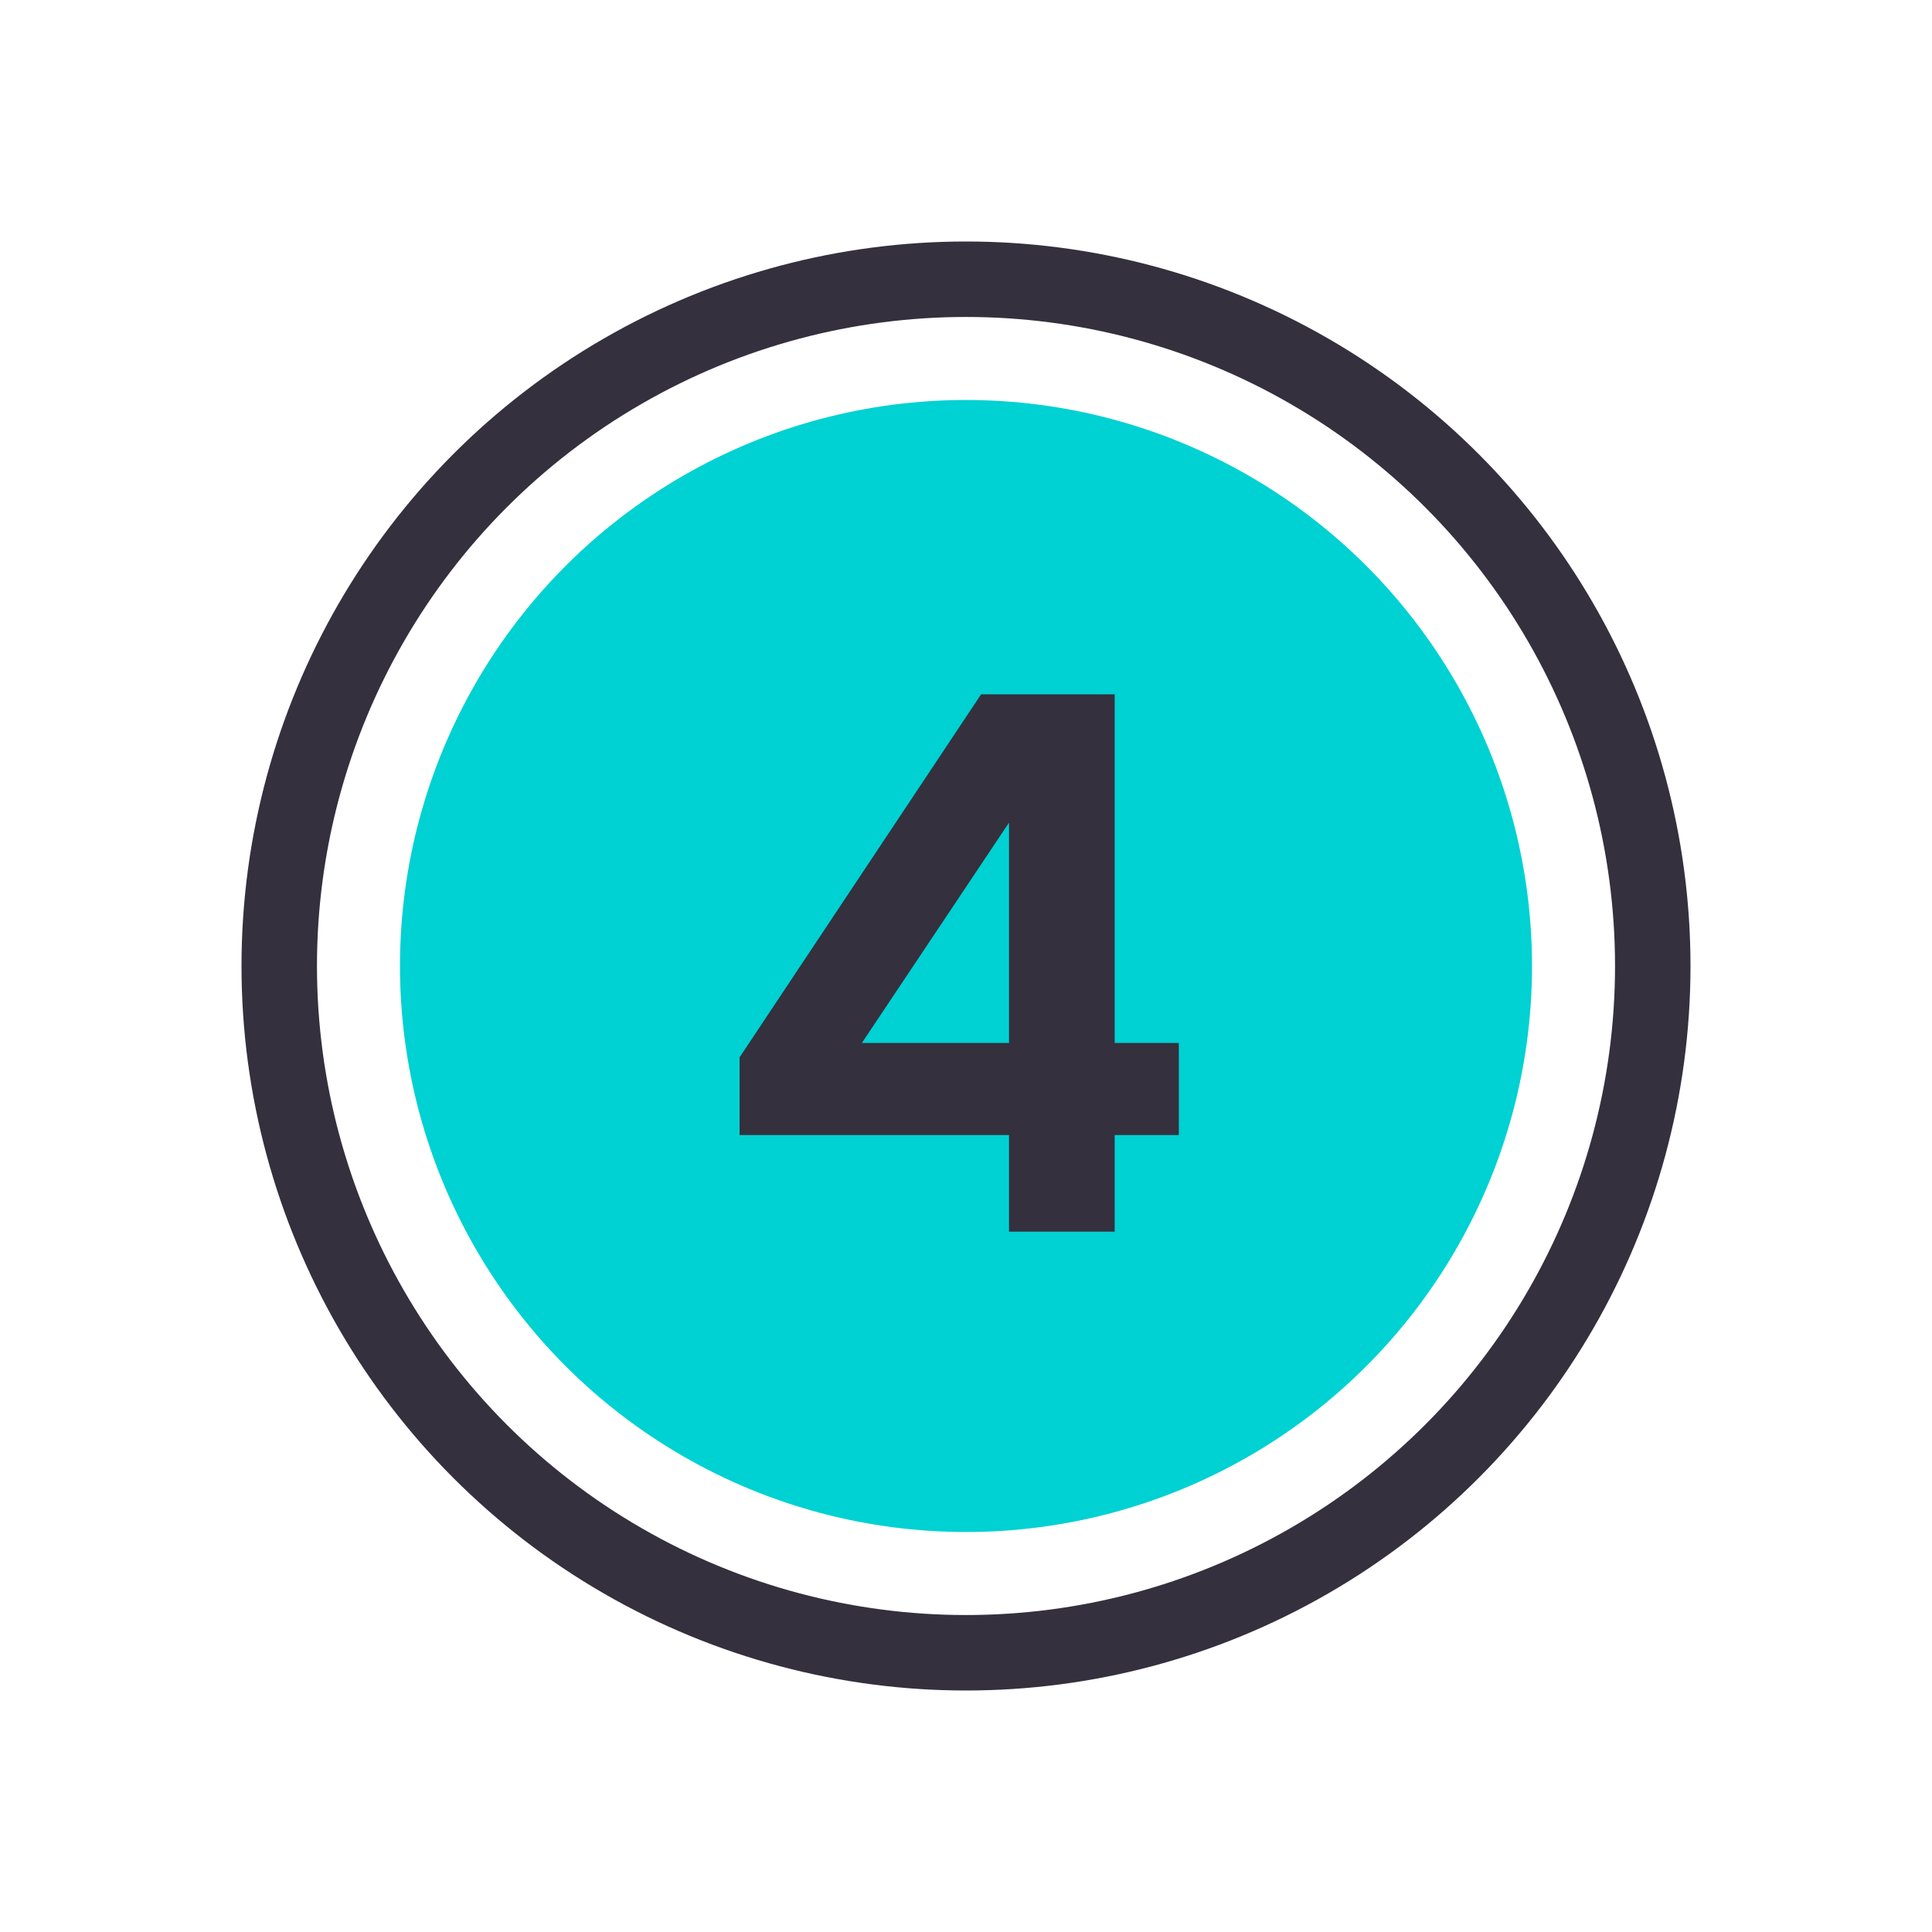
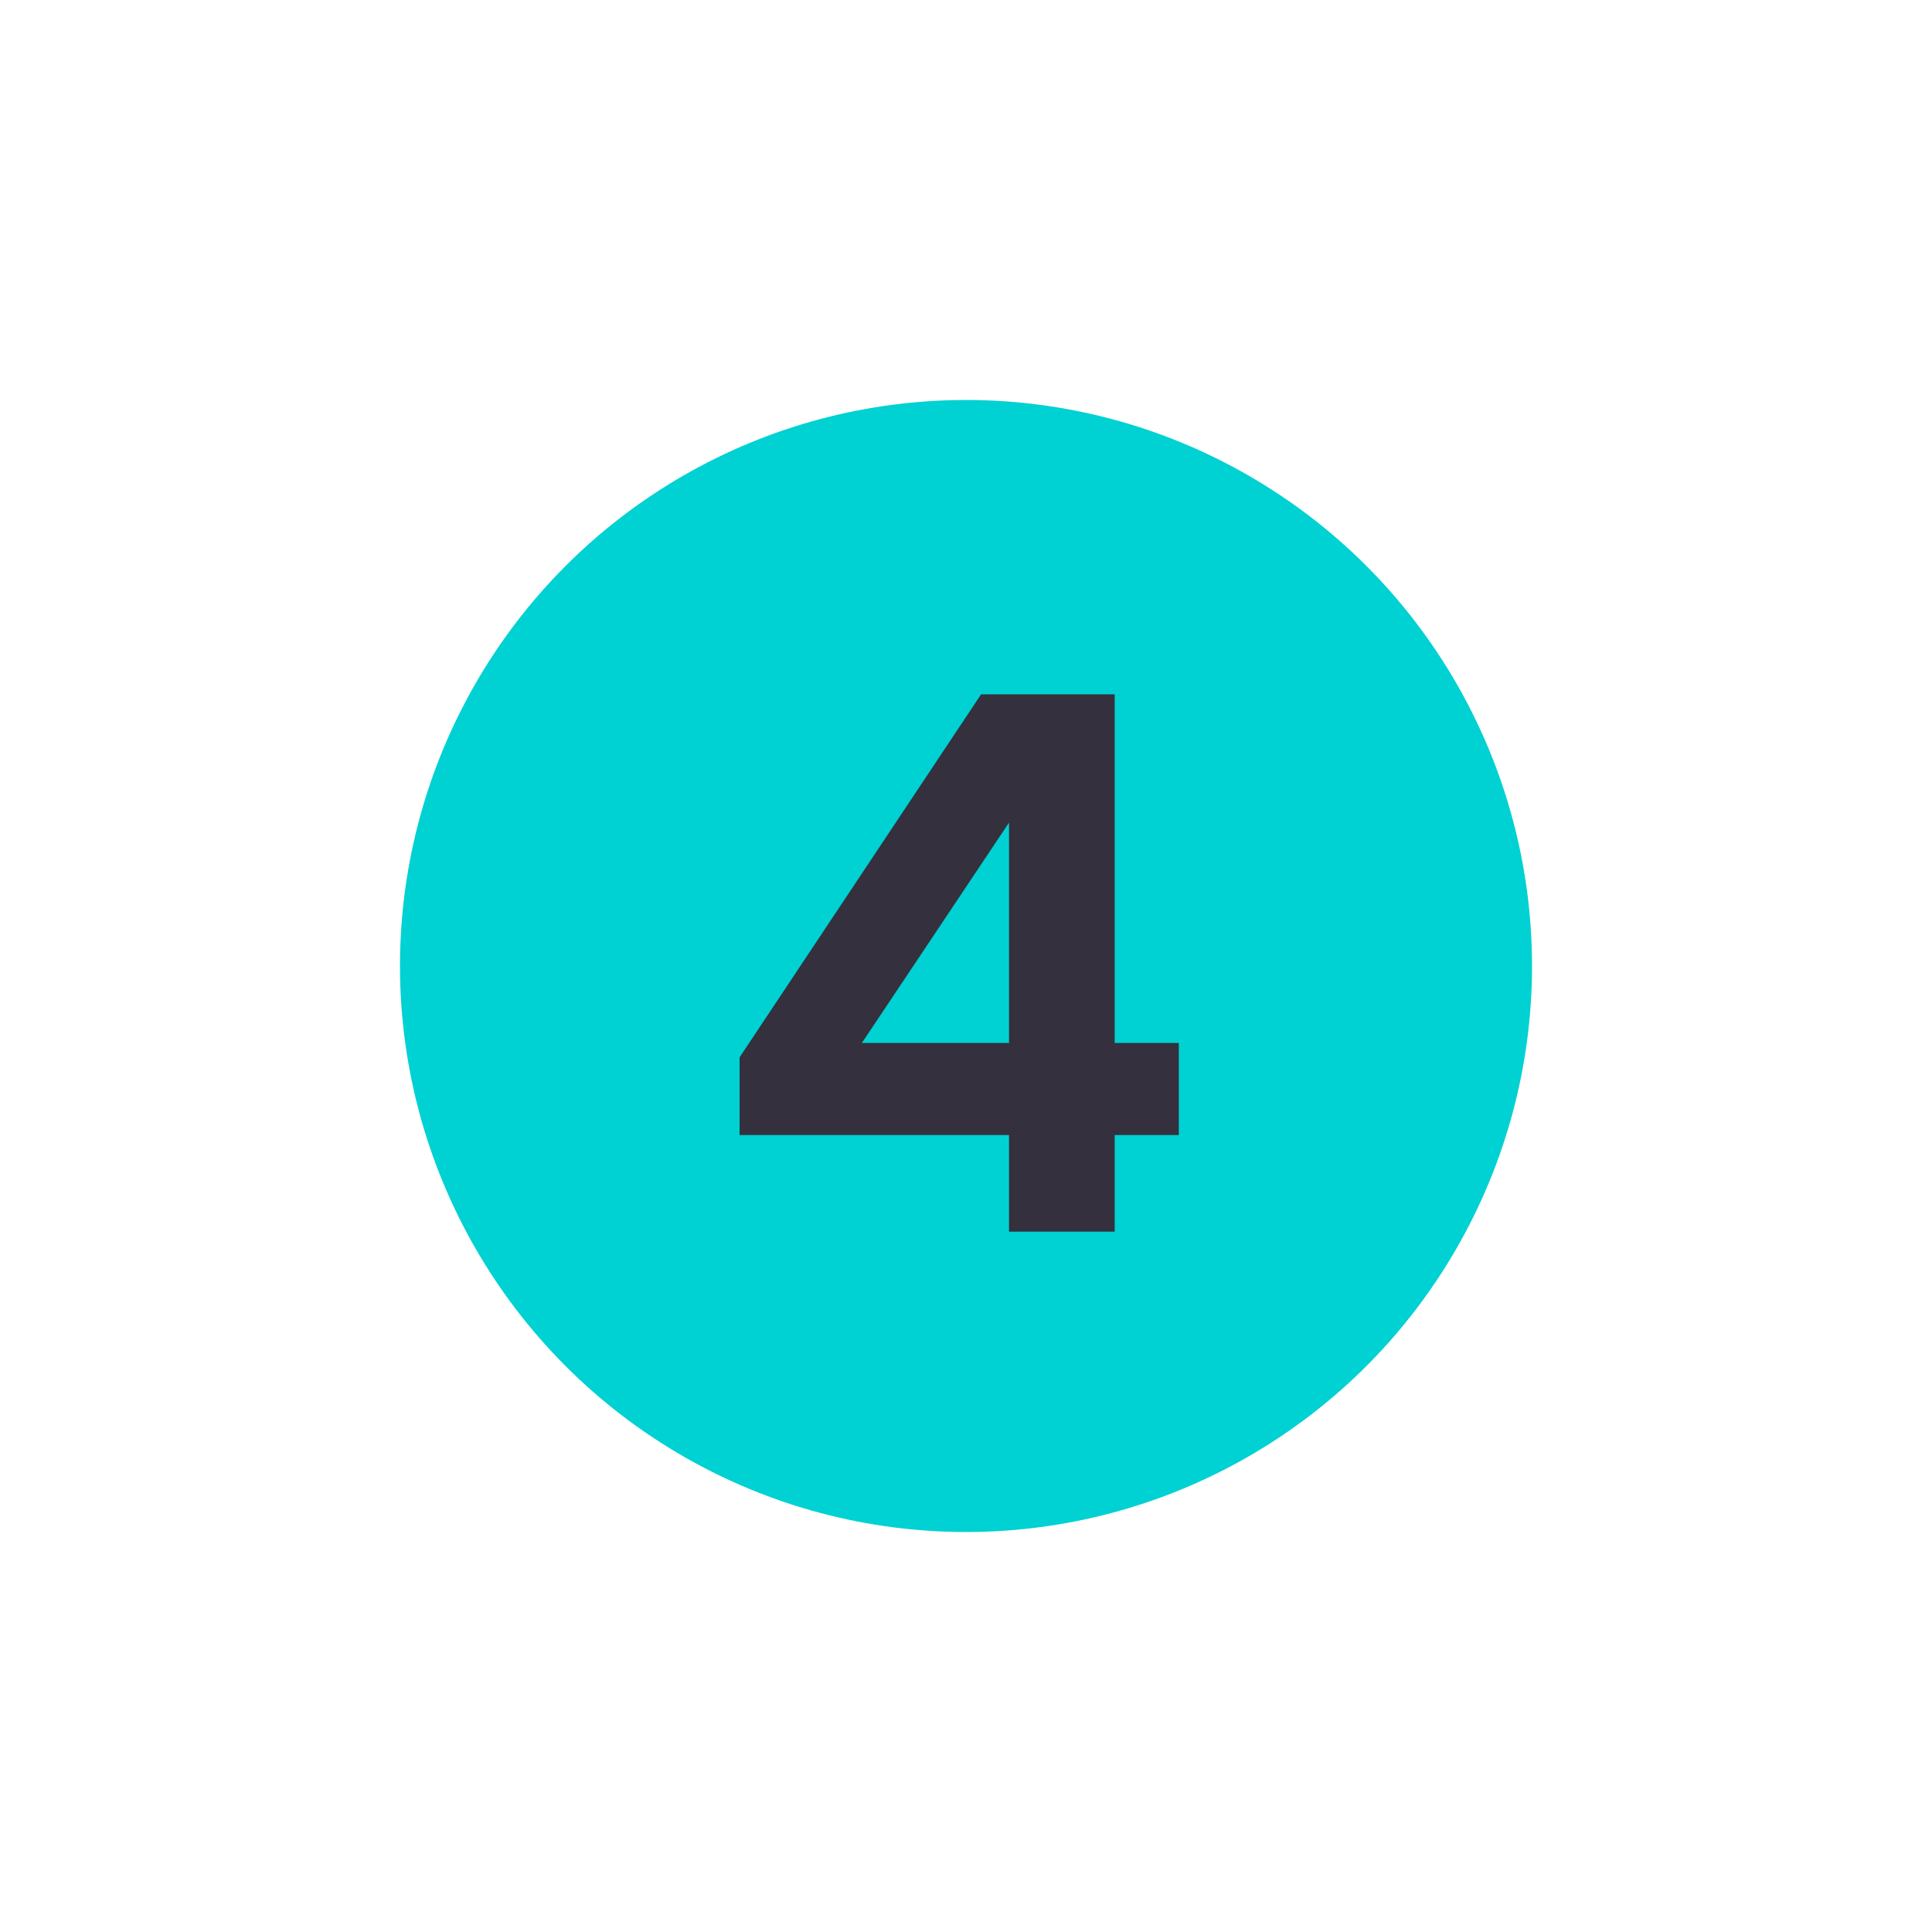
<svg xmlns="http://www.w3.org/2000/svg" width="64" height="64" viewBox="0 0 64 64" fill="none">
-   <circle cx="32" cy="32" r="22.75" stroke="#34303D" stroke-width="2.5" />
  <circle cx="32" cy="32" r="18.75" fill="#00D1D2" />
  <path d="M36.925 23H32.5l-8 12.025V37.6h8.925v3.2h3.5v-3.2h2.125v-3.05h-2.125V23zm-3.5 4.25v7.3H28.55l4.875-7.3z" fill="#34303D" />
</svg>